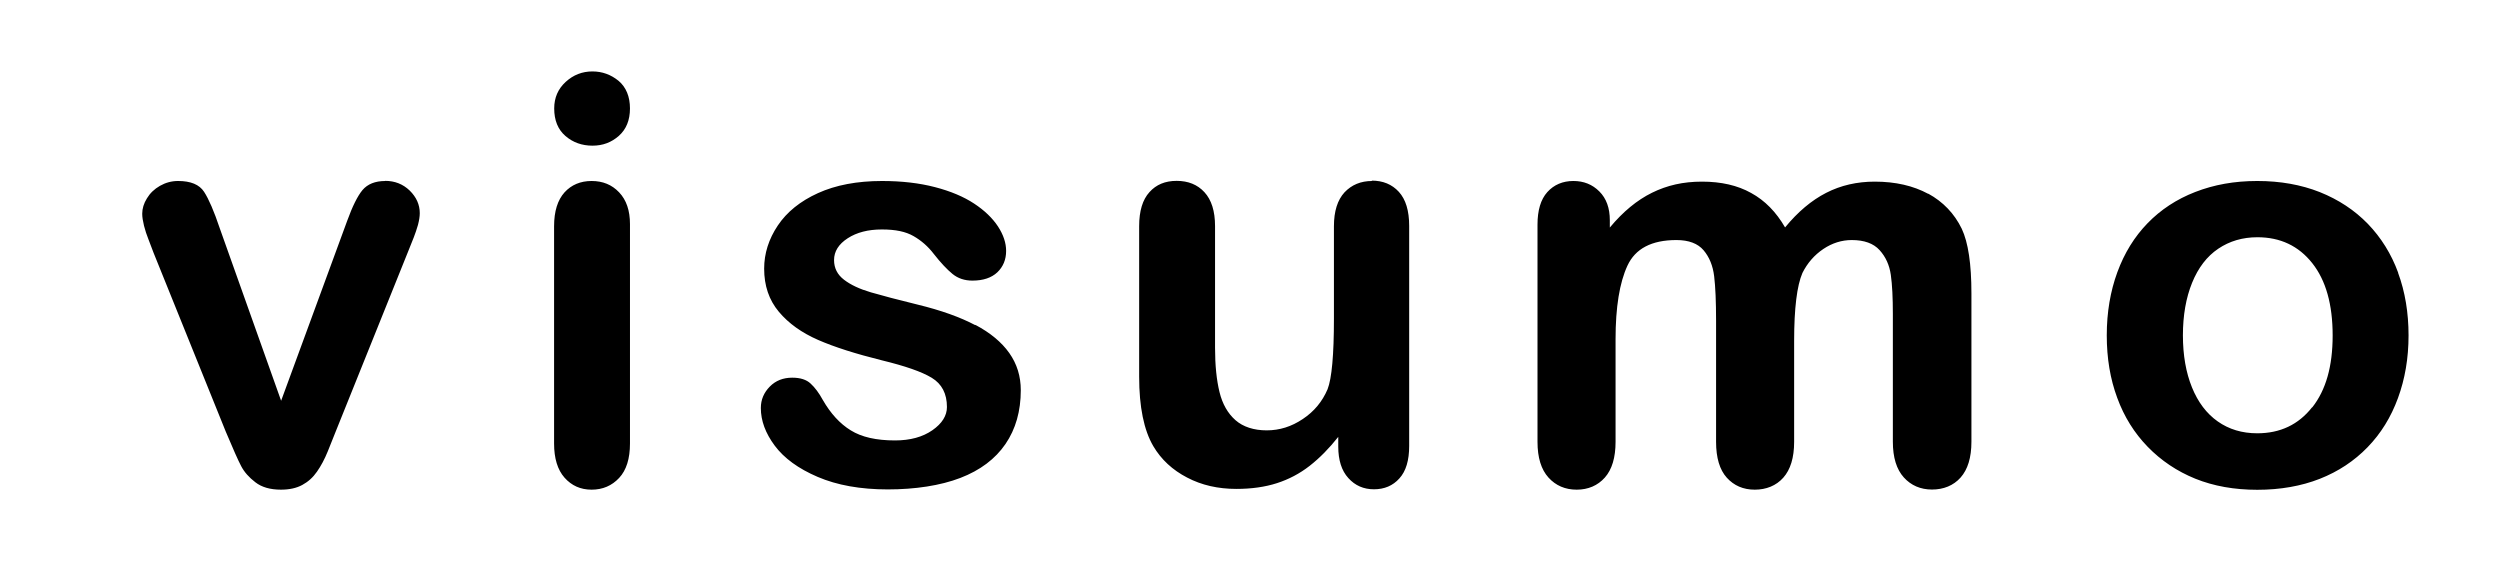
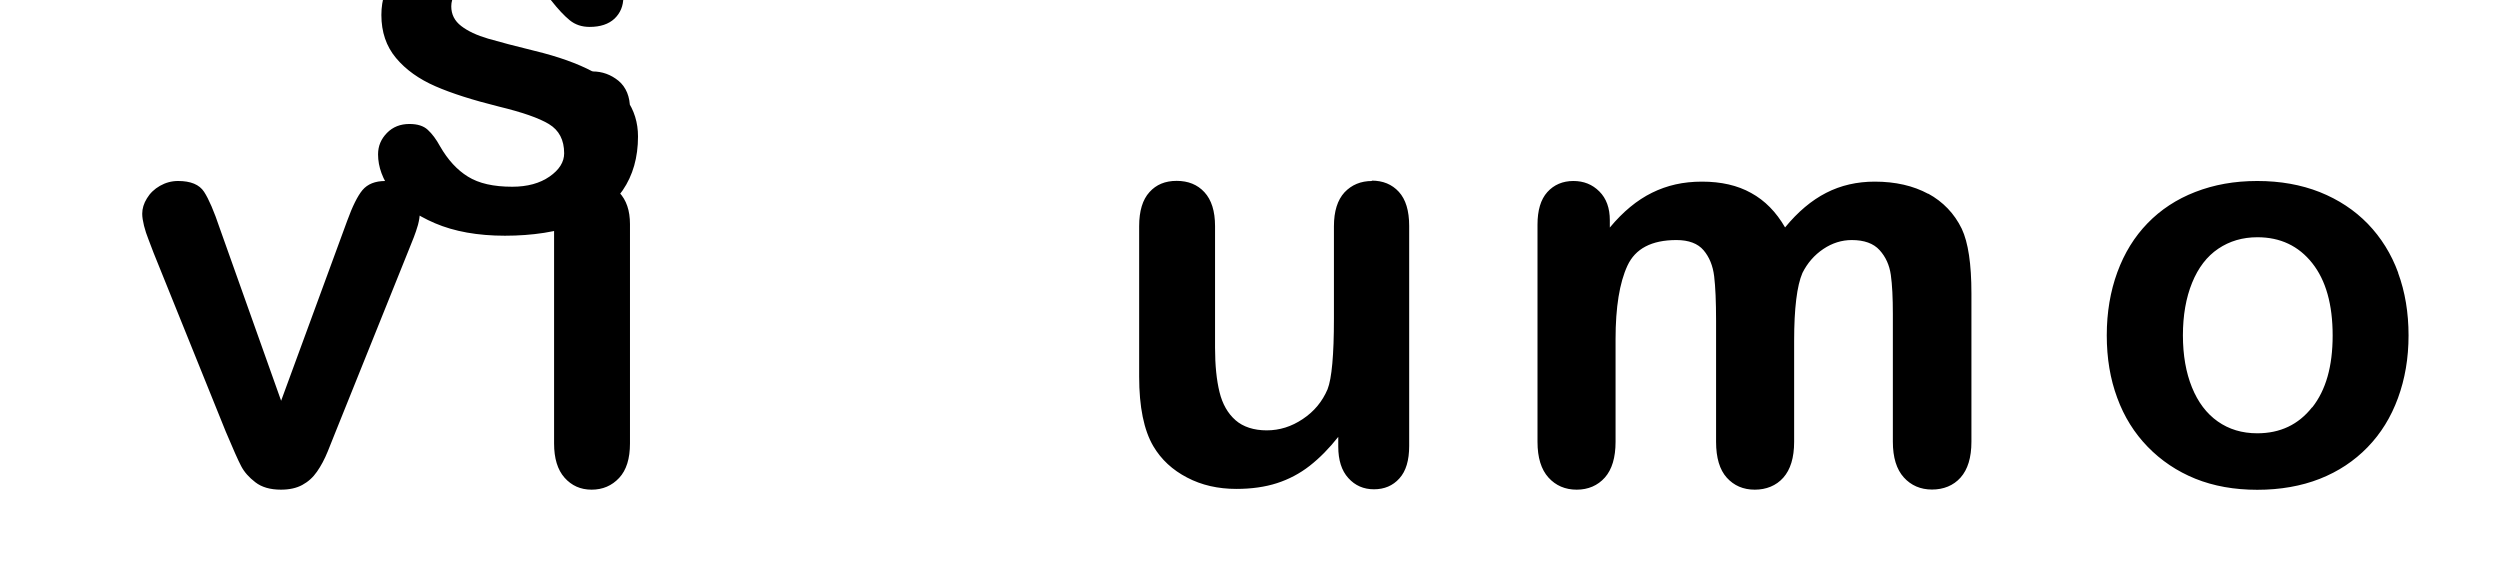
<svg xmlns="http://www.w3.org/2000/svg" id="_イラスト" data-name="イラスト" width="196" height="44" viewBox="0 0 196 44">
-   <path d="M30.21,14.19c-.8,0-1.39.24-1.79.71-.39.47-.79,1.28-1.2,2.41l-5.18,14.11-4.81-13.52c-.45-1.34-.86-2.29-1.23-2.86s-1.05-.85-2.04-.85c-.51,0-.98.13-1.42.38-.44.25-.78.58-1.02.98-.25.4-.37.8-.37,1.21,0,.26.05.57.14.94.09.36.21.72.35,1.07.14.35.27.7.4,1.05l5.66,14.02c.57,1.35.97,2.26,1.21,2.71.24.46.61.88,1.11,1.26.5.39,1.17.58,2.01.58.65,0,1.21-.12,1.67-.37.46-.25.84-.59,1.15-1.04.31-.44.6-.98.85-1.6.25-.62.46-1.14.62-1.55l5.7-14.17c.16-.39.3-.74.42-1.05.12-.31.23-.63.33-.98.09-.35.14-.65.14-.92,0-.67-.27-1.26-.79-1.77-.53-.51-1.17-.76-1.93-.76ZM46.38,14.19c-.87,0-1.58.3-2.12.89-.54.6-.82,1.48-.82,2.66v17.03c0,1.16.27,2.06.82,2.68s1.25.94,2.12.94,1.59-.31,2.16-.92c.57-.61.85-1.51.85-2.7v-17.2c0-1.06-.28-1.89-.85-2.49-.57-.6-1.28-.89-2.16-.89ZM46.45,5.6c-.8,0-1.5.27-2.1.82-.6.55-.9,1.24-.9,2.08,0,.93.29,1.65.88,2.16.59.51,1.3.76,2.12.76s1.49-.26,2.07-.77c.58-.52.87-1.23.87-2.15s-.3-1.66-.89-2.16c-.6-.49-1.28-.74-2.05-.74ZM76.46,25.49c-1.17-.62-2.67-1.16-4.52-1.61-1.55-.38-2.77-.7-3.66-.96-.89-.26-1.59-.59-2.11-.99-.52-.4-.78-.91-.78-1.54,0-.68.36-1.25,1.07-1.71.71-.46,1.6-.69,2.68-.69s1.87.17,2.48.52c.61.35,1.14.81,1.59,1.4.55.7,1.04,1.22,1.47,1.57.43.35.95.52,1.56.52.84,0,1.49-.22,1.95-.65.46-.44.69-1,.69-1.68,0-.62-.21-1.26-.64-1.92-.43-.65-1.05-1.25-1.87-1.79-.82-.54-1.84-.97-3.07-1.29-1.23-.32-2.61-.48-4.15-.48-1.96,0-3.63.32-5.02.95-1.39.63-2.44,1.48-3.15,2.54-.71,1.06-1.07,2.19-1.07,3.38,0,1.34.38,2.46,1.15,3.38.77.92,1.8,1.65,3.08,2.21,1.28.56,2.95,1.09,5,1.6,1.81.44,3.12.89,3.91,1.37.79.48,1.19,1.24,1.19,2.29,0,.68-.38,1.29-1.14,1.82-.76.53-1.74.8-2.93.8-1.47,0-2.62-.26-3.47-.79-.85-.52-1.58-1.32-2.19-2.38-.3-.55-.62-.98-.96-1.29-.33-.31-.81-.46-1.44-.46-.71,0-1.3.23-1.76.7-.46.47-.7,1.02-.7,1.68,0,.99.36,1.97,1.09,2.95.73.98,1.85,1.8,3.37,2.45,1.52.65,3.35.98,5.49.98s4.13-.3,5.69-.9c1.56-.6,2.74-1.49,3.54-2.66.8-1.17,1.2-2.58,1.2-4.22,0-1.09-.3-2.06-.9-2.91-.6-.85-1.49-1.59-2.66-2.21ZM107.57,14.19c-.89,0-1.6.3-2.16.89-.55.6-.83,1.48-.83,2.66v7.24c0,2.85-.17,4.7-.5,5.54-.41.96-1.05,1.74-1.94,2.33-.89.6-1.83.89-2.83.89s-1.85-.27-2.45-.8c-.6-.53-1.02-1.26-1.25-2.2-.23-.94-.35-2.1-.35-3.48v-9.53c0-1.18-.28-2.06-.83-2.66-.55-.6-1.28-.89-2.18-.89s-1.6.29-2.13.88c-.54.59-.81,1.48-.81,2.67v11.8c0,2.37.37,4.19,1.11,5.45.62,1.05,1.51,1.87,2.65,2.46,1.14.6,2.43.89,3.86.89,1.19,0,2.25-.15,3.18-.45.93-.3,1.79-.75,2.57-1.36.78-.61,1.53-1.37,2.24-2.27v.76c0,1.06.26,1.89.79,2.47.53.59,1.2.88,2.01.88s1.48-.28,1.99-.85c.52-.57.77-1.42.77-2.55v-17.25c0-1.19-.27-2.08-.81-2.67-.54-.59-1.25-.88-2.13-.88ZM151.18,15.2c-1.18-.64-2.58-.96-4.2-.96-1.39,0-2.66.29-3.81.88-1.15.59-2.22,1.49-3.22,2.71-.7-1.21-1.58-2.11-2.66-2.7-1.07-.6-2.36-.89-3.85-.89s-2.74.29-3.92.87c-1.18.58-2.28,1.49-3.31,2.73v-.57c0-.96-.27-1.71-.82-2.26s-1.22-.82-2.04-.82-1.52.29-2.04.87c-.52.58-.77,1.43-.77,2.55v17.03c0,1.24.29,2.17.86,2.8.57.63,1.31.95,2.21.95s1.65-.32,2.21-.95c.56-.63.84-1.57.84-2.8v-8.05c0-2.5.31-4.42.93-5.76.62-1.34,1.9-2.01,3.84-2.01.97,0,1.68.27,2.13.8.45.53.73,1.21.83,2.04.1.83.15,1.99.15,3.49v9.49c0,1.25.28,2.19.84,2.81.56.62,1.29.94,2.19.94s1.68-.31,2.24-.94.85-1.56.85-2.81v-7.92c0-2.54.22-4.32.65-5.32.39-.78.94-1.41,1.64-1.88.7-.47,1.45-.7,2.23-.7.97,0,1.7.26,2.18.79s.77,1.17.88,1.94c.11.77.16,1.8.16,3.07v10.01c0,1.24.29,2.17.86,2.8.57.63,1.31.95,2.21.95s1.68-.31,2.24-.94.85-1.56.85-2.81v-11.62c0-2.31-.25-4-.76-5.08-.58-1.19-1.46-2.11-2.63-2.75ZM188.02,21.39c-.54-1.48-1.34-2.76-2.38-3.84-1.05-1.08-2.3-1.9-3.77-2.49-1.47-.58-3.1-.87-4.9-.87s-3.39.29-4.86.86c-1.47.57-2.71,1.39-3.74,2.45-1.03,1.06-1.82,2.34-2.37,3.84-.55,1.5-.83,3.15-.83,4.95s.27,3.42.82,4.9c.54,1.48,1.34,2.76,2.39,3.84,1.05,1.08,2.3,1.92,3.73,2.5,1.44.58,3.06.87,4.86.87s3.45-.29,4.9-.86c1.45-.57,2.7-1.4,3.74-2.47,1.05-1.08,1.84-2.36,2.39-3.86.55-1.5.83-3.13.83-4.91s-.27-3.42-.82-4.91ZM181.27,31.93c-1.07,1.36-2.5,2.04-4.3,2.04-1.19,0-2.22-.31-3.1-.93-.88-.62-1.55-1.51-2.02-2.67-.47-1.16-.71-2.52-.71-4.08s.24-2.94.72-4.12c.48-1.18,1.16-2.07,2.05-2.67.89-.6,1.91-.9,3.07-.9,1.8,0,3.23.68,4.3,2.03,1.07,1.35,1.6,3.24,1.6,5.67s-.53,4.28-1.6,5.64Z" />
+   <path d="M30.21,14.19c-.8,0-1.39.24-1.79.71-.39.47-.79,1.28-1.2,2.41l-5.18,14.11-4.81-13.52c-.45-1.34-.86-2.29-1.23-2.86s-1.05-.85-2.04-.85c-.51,0-.98.13-1.42.38-.44.25-.78.58-1.02.98-.25.4-.37.8-.37,1.21,0,.26.05.57.14.94.09.36.21.72.35,1.07.14.35.27.7.4,1.05l5.66,14.02c.57,1.35.97,2.26,1.21,2.71.24.46.61.88,1.11,1.26.5.39,1.17.58,2.01.58.65,0,1.21-.12,1.67-.37.46-.25.84-.59,1.15-1.04.31-.44.6-.98.85-1.6.25-.62.46-1.14.62-1.55l5.7-14.17c.16-.39.3-.74.42-1.05.12-.31.23-.63.33-.98.09-.35.14-.65.14-.92,0-.67-.27-1.26-.79-1.77-.53-.51-1.17-.76-1.93-.76ZM46.38,14.19c-.87,0-1.58.3-2.12.89-.54.6-.82,1.48-.82,2.66v17.03c0,1.16.27,2.06.82,2.68s1.25.94,2.12.94,1.59-.31,2.16-.92c.57-.61.85-1.51.85-2.7v-17.2c0-1.06-.28-1.89-.85-2.49-.57-.6-1.28-.89-2.16-.89ZM46.45,5.6c-.8,0-1.5.27-2.1.82-.6.55-.9,1.24-.9,2.08,0,.93.29,1.65.88,2.16.59.51,1.3.76,2.12.76s1.49-.26,2.07-.77c.58-.52.87-1.23.87-2.15s-.3-1.66-.89-2.16c-.6-.49-1.28-.74-2.05-.74Zc-1.17-.62-2.67-1.16-4.52-1.61-1.55-.38-2.77-.7-3.66-.96-.89-.26-1.59-.59-2.11-.99-.52-.4-.78-.91-.78-1.54,0-.68.36-1.25,1.07-1.71.71-.46,1.6-.69,2.68-.69s1.87.17,2.48.52c.61.35,1.14.81,1.59,1.4.55.7,1.04,1.22,1.47,1.57.43.35.95.52,1.56.52.84,0,1.49-.22,1.95-.65.46-.44.69-1,.69-1.68,0-.62-.21-1.26-.64-1.92-.43-.65-1.05-1.25-1.87-1.79-.82-.54-1.84-.97-3.07-1.29-1.23-.32-2.61-.48-4.15-.48-1.96,0-3.63.32-5.02.95-1.39.63-2.44,1.48-3.15,2.54-.71,1.06-1.07,2.19-1.07,3.38,0,1.34.38,2.46,1.15,3.38.77.92,1.8,1.65,3.08,2.21,1.28.56,2.95,1.09,5,1.6,1.81.44,3.12.89,3.91,1.37.79.48,1.19,1.24,1.19,2.29,0,.68-.38,1.29-1.14,1.82-.76.53-1.74.8-2.93.8-1.47,0-2.62-.26-3.47-.79-.85-.52-1.58-1.32-2.19-2.38-.3-.55-.62-.98-.96-1.29-.33-.31-.81-.46-1.44-.46-.71,0-1.3.23-1.76.7-.46.47-.7,1.02-.7,1.68,0,.99.36,1.97,1.09,2.95.73.98,1.85,1.8,3.37,2.45,1.52.65,3.35.98,5.49.98s4.13-.3,5.69-.9c1.56-.6,2.74-1.49,3.54-2.66.8-1.17,1.2-2.58,1.2-4.22,0-1.09-.3-2.06-.9-2.91-.6-.85-1.49-1.59-2.66-2.21ZM107.57,14.19c-.89,0-1.6.3-2.16.89-.55.6-.83,1.48-.83,2.66v7.24c0,2.85-.17,4.7-.5,5.54-.41.96-1.05,1.74-1.94,2.33-.89.6-1.83.89-2.83.89s-1.85-.27-2.45-.8c-.6-.53-1.02-1.26-1.25-2.2-.23-.94-.35-2.1-.35-3.48v-9.53c0-1.18-.28-2.06-.83-2.66-.55-.6-1.28-.89-2.18-.89s-1.6.29-2.13.88c-.54.59-.81,1.48-.81,2.67v11.8c0,2.37.37,4.19,1.11,5.45.62,1.05,1.51,1.87,2.65,2.46,1.14.6,2.43.89,3.86.89,1.19,0,2.25-.15,3.18-.45.93-.3,1.79-.75,2.57-1.36.78-.61,1.53-1.37,2.24-2.27v.76c0,1.06.26,1.89.79,2.47.53.59,1.2.88,2.01.88s1.48-.28,1.99-.85c.52-.57.77-1.42.77-2.55v-17.25c0-1.19-.27-2.08-.81-2.67-.54-.59-1.25-.88-2.13-.88ZM151.18,15.2c-1.18-.64-2.58-.96-4.2-.96-1.39,0-2.66.29-3.81.88-1.15.59-2.22,1.49-3.22,2.71-.7-1.21-1.58-2.11-2.66-2.7-1.07-.6-2.36-.89-3.85-.89s-2.74.29-3.92.87c-1.18.58-2.28,1.49-3.31,2.73v-.57c0-.96-.27-1.71-.82-2.26s-1.22-.82-2.04-.82-1.52.29-2.04.87c-.52.58-.77,1.43-.77,2.55v17.03c0,1.24.29,2.17.86,2.8.57.63,1.31.95,2.21.95s1.65-.32,2.21-.95c.56-.63.84-1.57.84-2.8v-8.05c0-2.5.31-4.42.93-5.76.62-1.34,1.9-2.01,3.84-2.01.97,0,1.68.27,2.13.8.45.53.73,1.21.83,2.04.1.83.15,1.99.15,3.49v9.49c0,1.25.28,2.19.84,2.81.56.62,1.29.94,2.19.94s1.68-.31,2.24-.94.85-1.56.85-2.81v-7.92c0-2.54.22-4.32.65-5.32.39-.78.94-1.41,1.64-1.88.7-.47,1.45-.7,2.23-.7.97,0,1.7.26,2.18.79s.77,1.17.88,1.94c.11.77.16,1.8.16,3.07v10.01c0,1.24.29,2.17.86,2.8.57.63,1.31.95,2.21.95s1.68-.31,2.24-.94.85-1.56.85-2.81v-11.62c0-2.31-.25-4-.76-5.08-.58-1.19-1.46-2.11-2.63-2.75ZM188.02,21.39c-.54-1.48-1.34-2.76-2.38-3.84-1.05-1.08-2.3-1.9-3.77-2.49-1.47-.58-3.1-.87-4.9-.87s-3.39.29-4.86.86c-1.47.57-2.71,1.39-3.74,2.45-1.03,1.06-1.82,2.34-2.37,3.84-.55,1.5-.83,3.15-.83,4.95s.27,3.42.82,4.9c.54,1.48,1.34,2.76,2.39,3.84,1.05,1.08,2.3,1.92,3.73,2.5,1.44.58,3.06.87,4.86.87s3.45-.29,4.9-.86c1.45-.57,2.7-1.4,3.74-2.47,1.05-1.08,1.84-2.36,2.39-3.86.55-1.5.83-3.13.83-4.91s-.27-3.42-.82-4.91ZM181.27,31.93c-1.07,1.36-2.5,2.04-4.3,2.04-1.19,0-2.22-.31-3.1-.93-.88-.62-1.55-1.51-2.02-2.67-.47-1.16-.71-2.52-.71-4.08s.24-2.94.72-4.12c.48-1.18,1.16-2.07,2.05-2.67.89-.6,1.91-.9,3.07-.9,1.8,0,3.23.68,4.3,2.03,1.07,1.35,1.6,3.24,1.6,5.67s-.53,4.28-1.6,5.64Z" />
</svg>